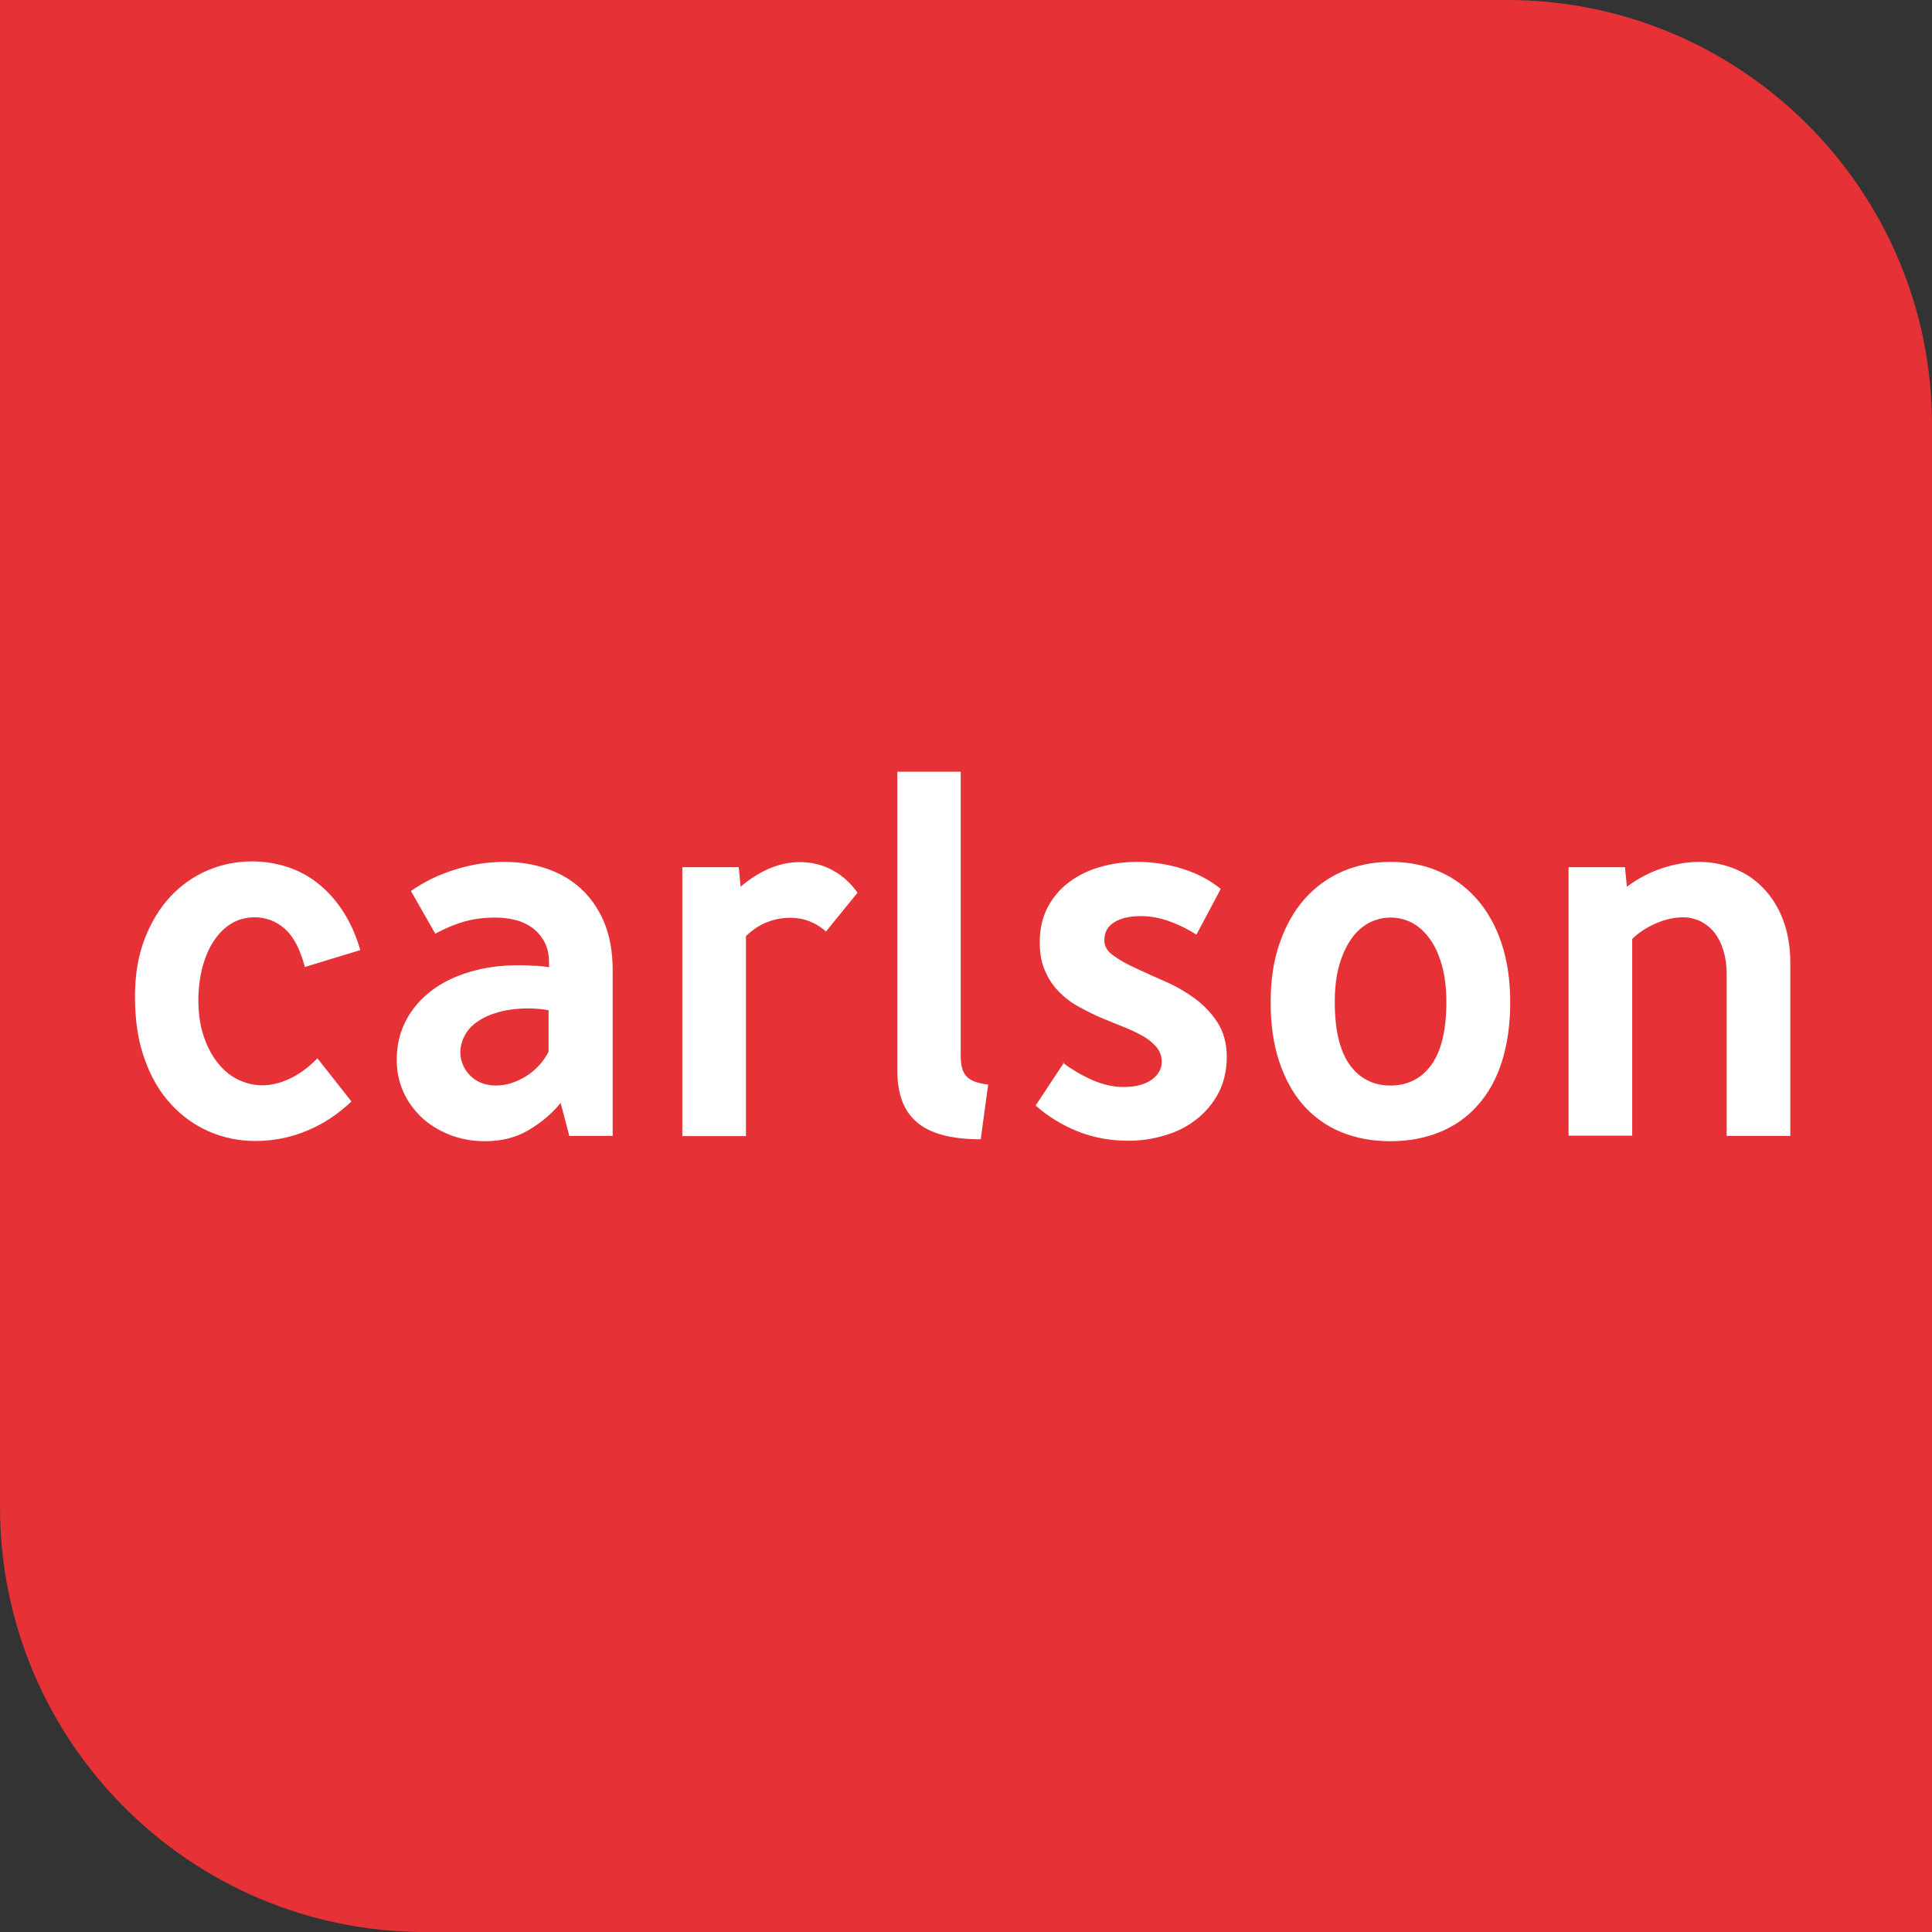
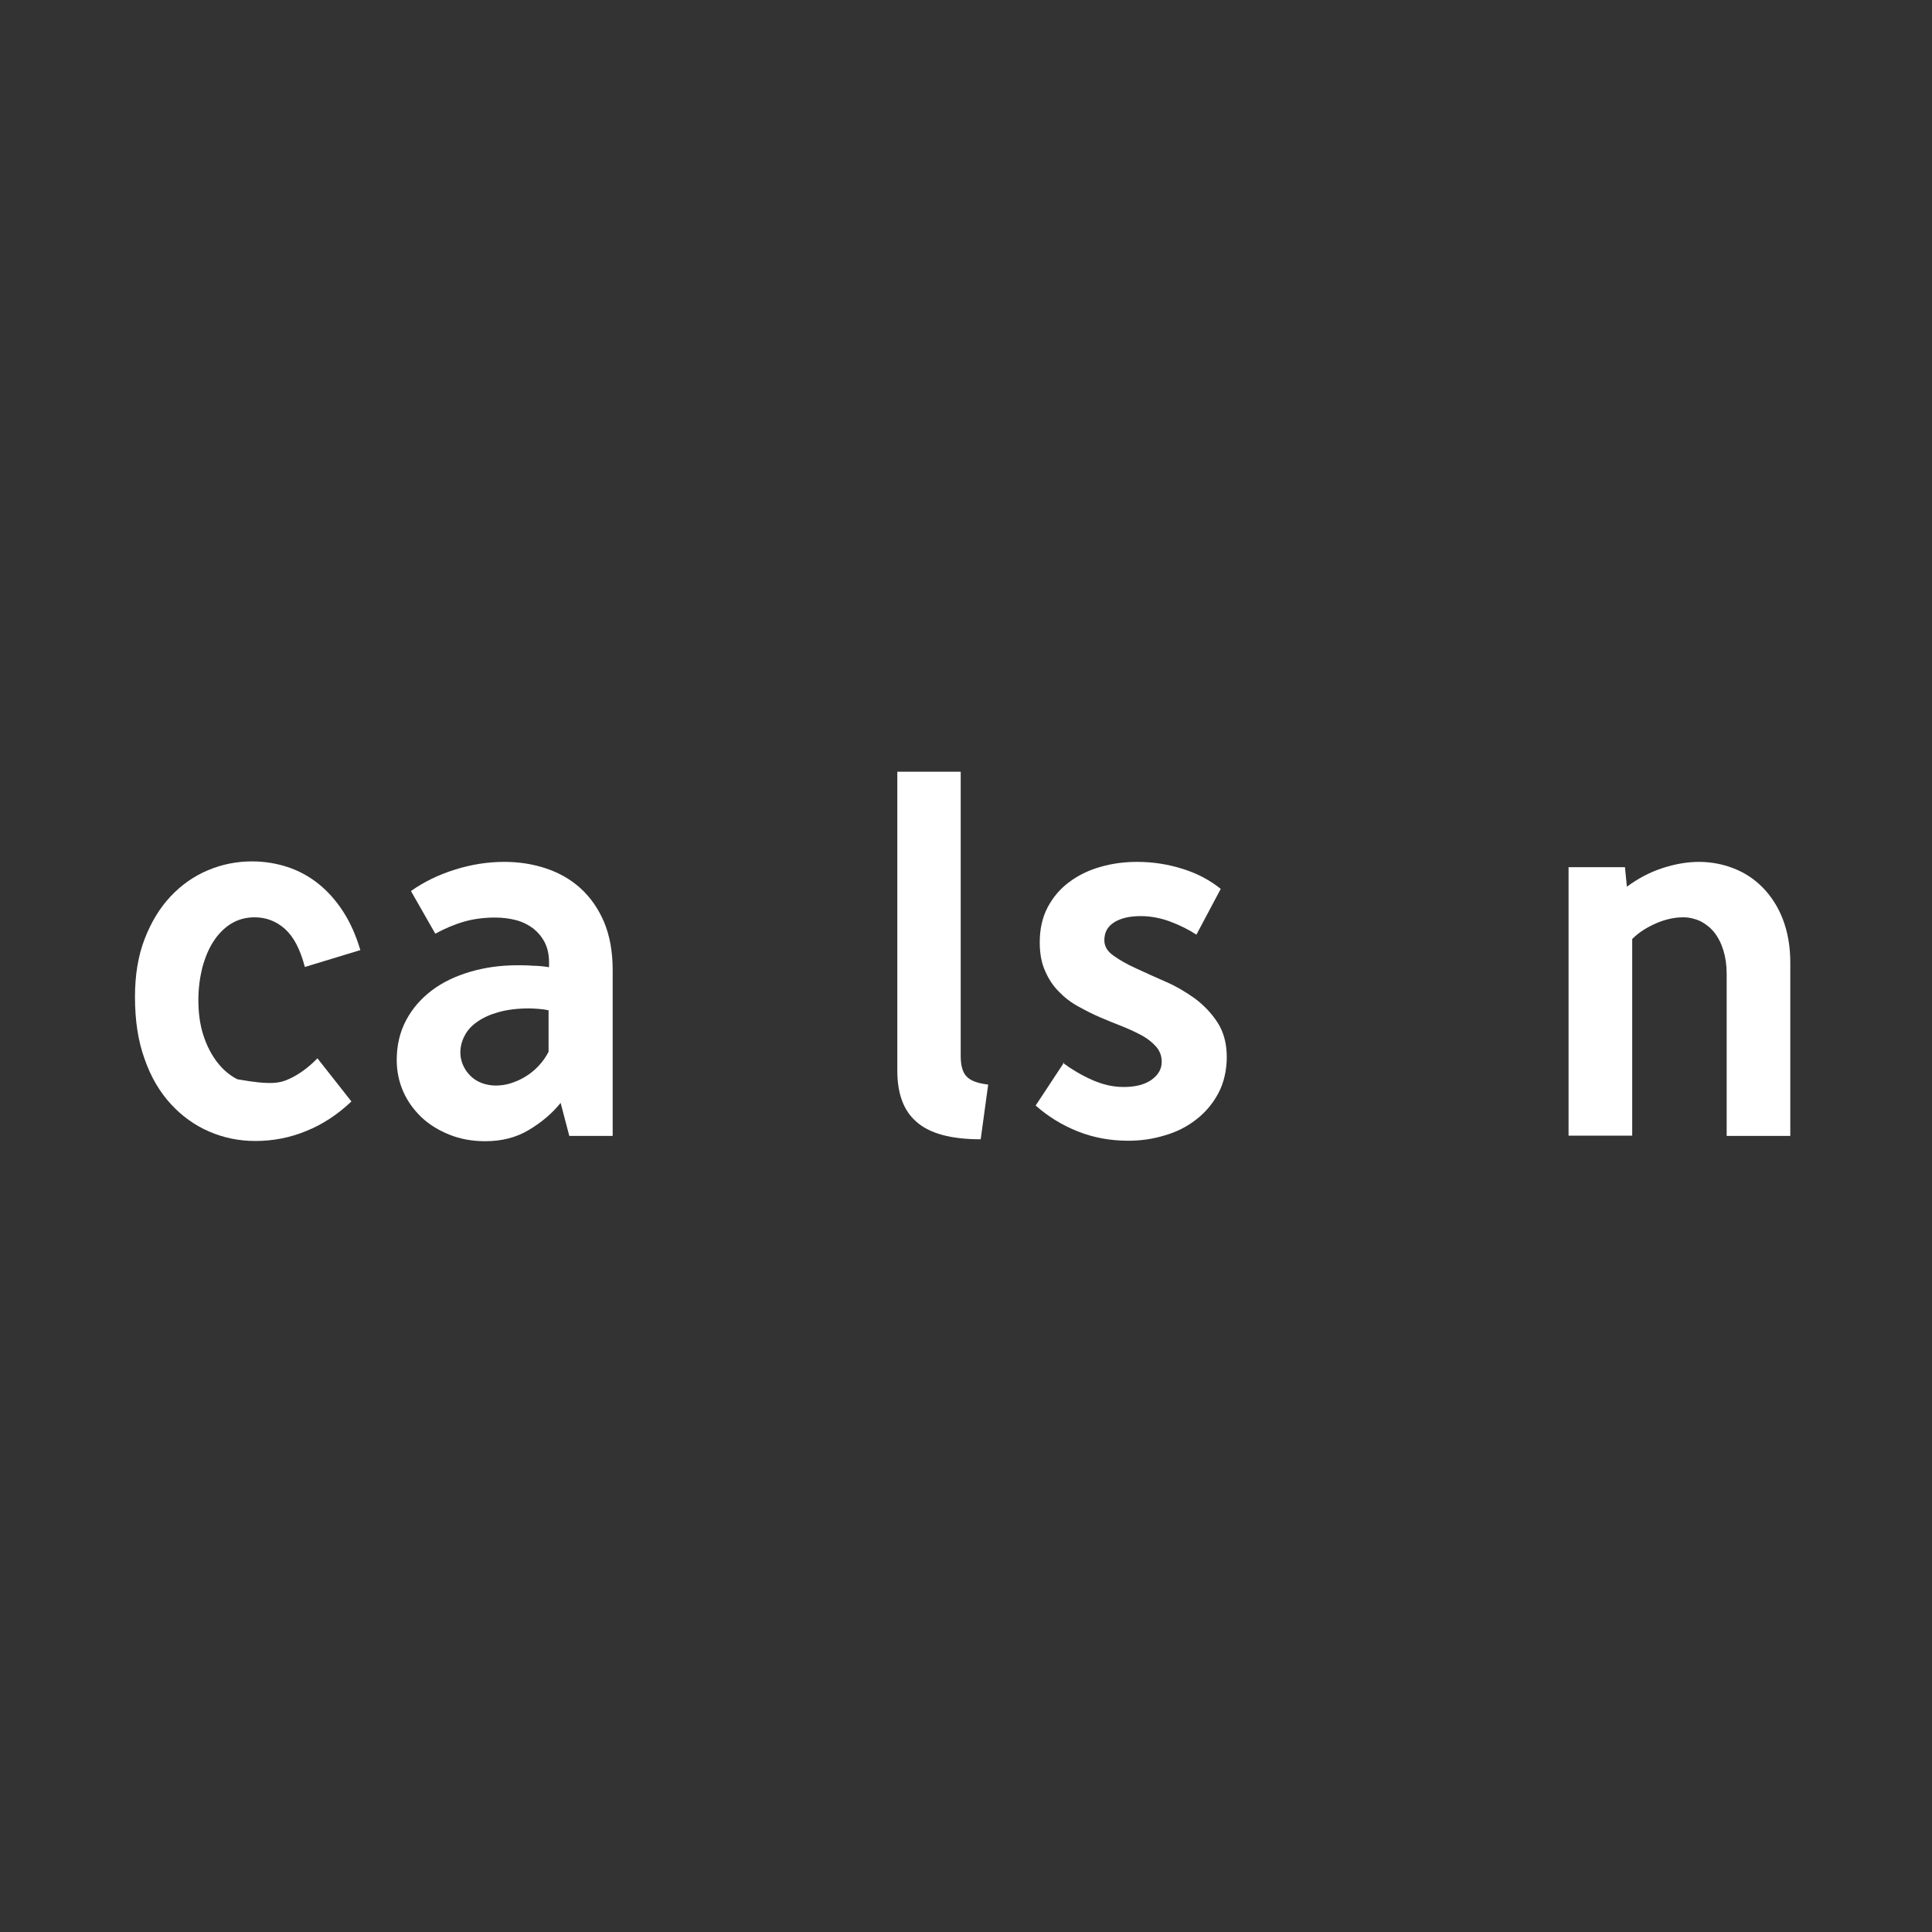
<svg xmlns="http://www.w3.org/2000/svg" width="205" height="205" viewBox="0 0 205 205" fill="none">
  <rect x="0" y="0" width="205" height="205" fill="#333333" stroke="none" />
  <g clip-path="url(#clip0_2_42)">
-     <path d="M0 0H159.913C184.797 0 205 20.203 205 45.087V205H45.087C20.203 205 0 184.797 0 159.913V0Z" fill="#E63236" />
-     <path d="M32.352 102.628C31.866 100.735 31.15 99.38 30.229 98.562C29.309 97.743 28.235 97.334 27.007 97.334C26.087 97.334 25.242 97.564 24.501 98.025C23.759 98.485 23.145 99.124 22.634 99.917C22.122 100.71 21.739 101.656 21.458 102.705C21.202 103.753 21.048 104.904 21.048 106.106C21.048 107.513 21.227 108.766 21.585 109.865C21.944 110.965 22.429 111.911 23.043 112.704C23.657 113.497 24.373 114.111 25.191 114.52C26.01 114.929 26.879 115.159 27.826 115.159C28.772 115.159 29.718 114.929 30.715 114.469C31.713 114.008 32.71 113.292 33.682 112.295L37.288 116.873C35.83 118.254 34.245 119.302 32.531 119.993C30.818 120.709 29.002 121.067 27.084 121.067C25.37 121.067 23.734 120.734 22.199 120.069C20.665 119.404 19.309 118.433 18.133 117.154C16.957 115.875 16.01 114.29 15.345 112.372C14.655 110.479 14.322 108.28 14.322 105.774C14.322 103.472 14.655 101.426 15.345 99.636C16.036 97.846 16.957 96.337 18.082 95.135C19.233 93.907 20.537 92.987 22.046 92.347C23.555 91.708 25.115 91.401 26.751 91.401C28.056 91.401 29.309 91.606 30.485 91.989C31.662 92.373 32.761 92.961 33.759 93.754C34.756 94.547 35.626 95.518 36.393 96.695C37.16 97.871 37.774 99.252 38.234 100.812L32.352 102.602V102.628Z" fill="white" />
+     <path d="M32.352 102.628C31.866 100.735 31.15 99.38 30.229 98.562C29.309 97.743 28.235 97.334 27.007 97.334C26.087 97.334 25.242 97.564 24.501 98.025C23.759 98.485 23.145 99.124 22.634 99.917C22.122 100.71 21.739 101.656 21.458 102.705C21.202 103.753 21.048 104.904 21.048 106.106C21.048 107.513 21.227 108.766 21.585 109.865C21.944 110.965 22.429 111.911 23.043 112.704C23.657 113.497 24.373 114.111 25.191 114.52C28.772 115.159 29.718 114.929 30.715 114.469C31.713 114.008 32.71 113.292 33.682 112.295L37.288 116.873C35.83 118.254 34.245 119.302 32.531 119.993C30.818 120.709 29.002 121.067 27.084 121.067C25.37 121.067 23.734 120.734 22.199 120.069C20.665 119.404 19.309 118.433 18.133 117.154C16.957 115.875 16.01 114.29 15.345 112.372C14.655 110.479 14.322 108.28 14.322 105.774C14.322 103.472 14.655 101.426 15.345 99.636C16.036 97.846 16.957 96.337 18.082 95.135C19.233 93.907 20.537 92.987 22.046 92.347C23.555 91.708 25.115 91.401 26.751 91.401C28.056 91.401 29.309 91.606 30.485 91.989C31.662 92.373 32.761 92.961 33.759 93.754C34.756 94.547 35.626 95.518 36.393 96.695C37.16 97.871 37.774 99.252 38.234 100.812L32.352 102.602V102.628Z" fill="white" />
    <path d="M64.984 120.529H60.407L59.486 117.025C58.565 118.176 57.414 119.122 56.085 119.915C54.755 120.708 53.22 121.091 51.481 121.091C50.1 121.091 48.847 120.861 47.696 120.401C46.546 119.94 45.548 119.327 44.73 118.559C43.911 117.767 43.246 116.872 42.786 115.823C42.326 114.775 42.096 113.649 42.096 112.473C42.096 110.913 42.428 109.506 43.093 108.253C43.758 107 44.679 105.952 45.83 105.082C46.98 104.213 48.336 103.573 49.896 103.113C51.456 102.653 53.118 102.422 54.908 102.422C55.394 102.422 55.957 102.422 56.571 102.474C57.184 102.474 57.747 102.55 58.258 102.627V102.141C58.258 101.297 58.105 100.607 57.798 99.993C57.491 99.405 57.082 98.919 56.571 98.51C56.059 98.126 55.445 97.819 54.78 97.64C54.09 97.461 53.348 97.359 52.555 97.359C51.328 97.359 50.177 97.512 49.154 97.819C48.106 98.126 47.134 98.561 46.188 99.072L43.605 94.546C45.011 93.548 46.571 92.807 48.285 92.269C49.998 91.733 51.737 91.451 53.502 91.451C55.062 91.451 56.545 91.681 57.926 92.142C59.307 92.602 60.535 93.293 61.583 94.239C62.632 95.185 63.475 96.387 64.089 97.819C64.703 99.277 65.01 100.99 65.01 102.959V120.503L64.984 120.529ZM58.233 107.205C57.9 107.128 57.542 107.077 57.159 107.051C56.775 107.026 56.443 107 56.161 107C54.934 107 53.86 107.128 52.939 107.384C52.018 107.639 51.277 107.972 50.663 108.407C50.049 108.816 49.589 109.327 49.307 109.89C49.001 110.453 48.847 111.066 48.847 111.68C48.847 112.14 48.95 112.601 49.129 113.01C49.307 113.419 49.563 113.803 49.896 114.135C50.228 114.468 50.612 114.723 51.072 114.902C51.532 115.081 52.044 115.184 52.607 115.184C53.169 115.184 53.681 115.107 54.243 114.928C54.78 114.749 55.317 114.519 55.829 114.186C56.34 113.879 56.775 113.496 57.184 113.061C57.593 112.626 57.926 112.14 58.207 111.603V107.23H58.233V107.205Z" fill="white" />
-     <path d="M78.384 92.013L78.588 94.084C79.637 93.189 80.685 92.55 81.734 92.115C82.782 91.68 83.831 91.476 84.879 91.476C86.107 91.476 87.258 91.757 88.306 92.32C89.355 92.882 90.25 93.675 90.992 94.724L87.641 98.841C87.104 98.355 86.516 97.997 85.851 97.741C85.186 97.485 84.521 97.383 83.831 97.383C83.013 97.383 82.194 97.537 81.401 97.844C80.609 98.15 79.841 98.662 79.151 99.327V120.553H72.399V92.013H78.384Z" fill="white" />
    <path d="M101.938 81.887V112.038C101.938 113.061 102.142 113.803 102.577 114.238C102.986 114.672 103.753 114.954 104.853 115.081L104.06 120.887C102.475 120.887 101.119 120.733 99.994 120.426C98.869 120.12 97.948 119.659 97.258 119.045C96.541 118.432 96.03 117.664 95.698 116.744C95.365 115.823 95.212 114.775 95.212 113.573V81.887H101.963H101.938Z" fill="white" />
    <path d="M112.78 112.78C113.752 113.497 114.801 114.11 115.9 114.596C117 115.082 118.1 115.338 119.225 115.338C120.478 115.338 121.475 115.082 122.191 114.571C122.907 114.059 123.266 113.42 123.266 112.678C123.266 112.064 123.086 111.553 122.703 111.093C122.319 110.658 121.833 110.249 121.245 109.916C120.631 109.584 119.941 109.251 119.174 108.944C118.381 108.638 117.588 108.305 116.795 107.973C116.003 107.64 115.21 107.231 114.417 106.796C113.624 106.361 112.934 105.824 112.345 105.211C111.732 104.597 111.246 103.855 110.888 103.011C110.504 102.167 110.325 101.144 110.325 99.994C110.325 98.561 110.606 97.334 111.169 96.26C111.732 95.211 112.473 94.316 113.445 93.6C114.391 92.884 115.491 92.347 116.744 91.989C117.972 91.631 119.276 91.452 120.657 91.452C122.345 91.452 123.956 91.708 125.49 92.194C127.05 92.68 128.38 93.395 129.531 94.316L126.948 99.175C126.13 98.638 125.209 98.178 124.186 97.794C123.163 97.411 122.115 97.206 121.041 97.206C119.89 97.206 118.969 97.411 118.253 97.845C117.537 98.28 117.179 98.919 117.179 99.763C117.179 100.403 117.486 100.94 118.151 101.4C118.79 101.86 119.583 102.321 120.555 102.756C121.501 103.19 122.549 103.676 123.675 104.162C124.8 104.648 125.823 105.262 126.795 105.952C127.741 106.668 128.559 107.512 129.199 108.51C129.838 109.507 130.17 110.735 130.17 112.141C130.17 113.548 129.864 114.903 129.275 116.003C128.687 117.102 127.894 118.049 126.923 118.79C125.951 119.558 124.826 120.12 123.572 120.478C122.319 120.862 121.041 121.041 119.736 121.041C117.793 121.041 116.003 120.708 114.34 120.043C112.678 119.379 111.195 118.458 109.89 117.307L112.908 112.729L112.78 112.78Z" fill="white" />
-     <path d="M147.562 91.451C149.429 91.451 151.143 91.784 152.703 92.474C154.263 93.139 155.592 94.136 156.718 95.415C157.843 96.694 158.712 98.254 159.326 100.095C159.94 101.936 160.247 104.034 160.247 106.361C160.247 108.688 159.94 110.836 159.352 112.677C158.764 114.519 157.894 116.053 156.794 117.281C155.695 118.534 154.339 119.48 152.779 120.119C151.219 120.759 149.48 121.091 147.537 121.091C145.593 121.091 143.854 120.759 142.294 120.119C140.734 119.48 139.404 118.508 138.304 117.281C137.205 116.028 136.361 114.493 135.747 112.677C135.133 110.836 134.826 108.739 134.826 106.361C134.826 103.982 135.133 101.936 135.773 100.095C136.412 98.254 137.281 96.694 138.407 95.415C139.532 94.136 140.862 93.165 142.422 92.474C143.982 91.809 145.67 91.451 147.537 91.451H147.562ZM147.562 97.359C146.718 97.359 145.951 97.563 145.209 97.947C144.493 98.356 143.854 98.919 143.343 99.686C142.805 100.453 142.396 101.374 142.089 102.474C141.783 103.573 141.629 104.852 141.629 106.31C141.629 109.302 142.166 111.527 143.215 112.984C144.263 114.442 145.721 115.184 147.537 115.184C149.352 115.184 150.836 114.442 151.884 112.984C152.933 111.527 153.47 109.302 153.47 106.31C153.47 104.877 153.316 103.599 153.009 102.474C152.703 101.374 152.293 100.428 151.756 99.686C151.219 98.919 150.605 98.356 149.889 97.947C149.173 97.563 148.381 97.359 147.537 97.359H147.562Z" fill="white" />
    <path d="M166.437 92.014H172.421L172.626 94.086C173.802 93.216 175.055 92.552 176.385 92.117C177.715 91.682 179.019 91.452 180.272 91.452C181.526 91.452 182.779 91.682 183.955 92.142C185.131 92.603 186.154 93.268 187.05 94.188C187.945 95.109 188.661 96.209 189.172 97.538C189.684 98.868 189.965 100.403 189.965 102.142V120.529H183.213V103.318C183.213 102.398 183.086 101.554 182.855 100.812C182.625 100.07 182.293 99.431 181.884 98.919C181.474 98.408 180.963 98.024 180.426 97.743C179.863 97.487 179.249 97.334 178.61 97.334C177.689 97.334 176.718 97.538 175.72 97.973C174.723 98.408 173.879 98.945 173.189 99.635V120.504H166.437V91.963V92.014Z" fill="white" />
  </g>
  <defs>
    <clipPath id="clip0_2_42">
      <rect width="205" height="205" fill="white" />
    </clipPath>
  </defs>
</svg>